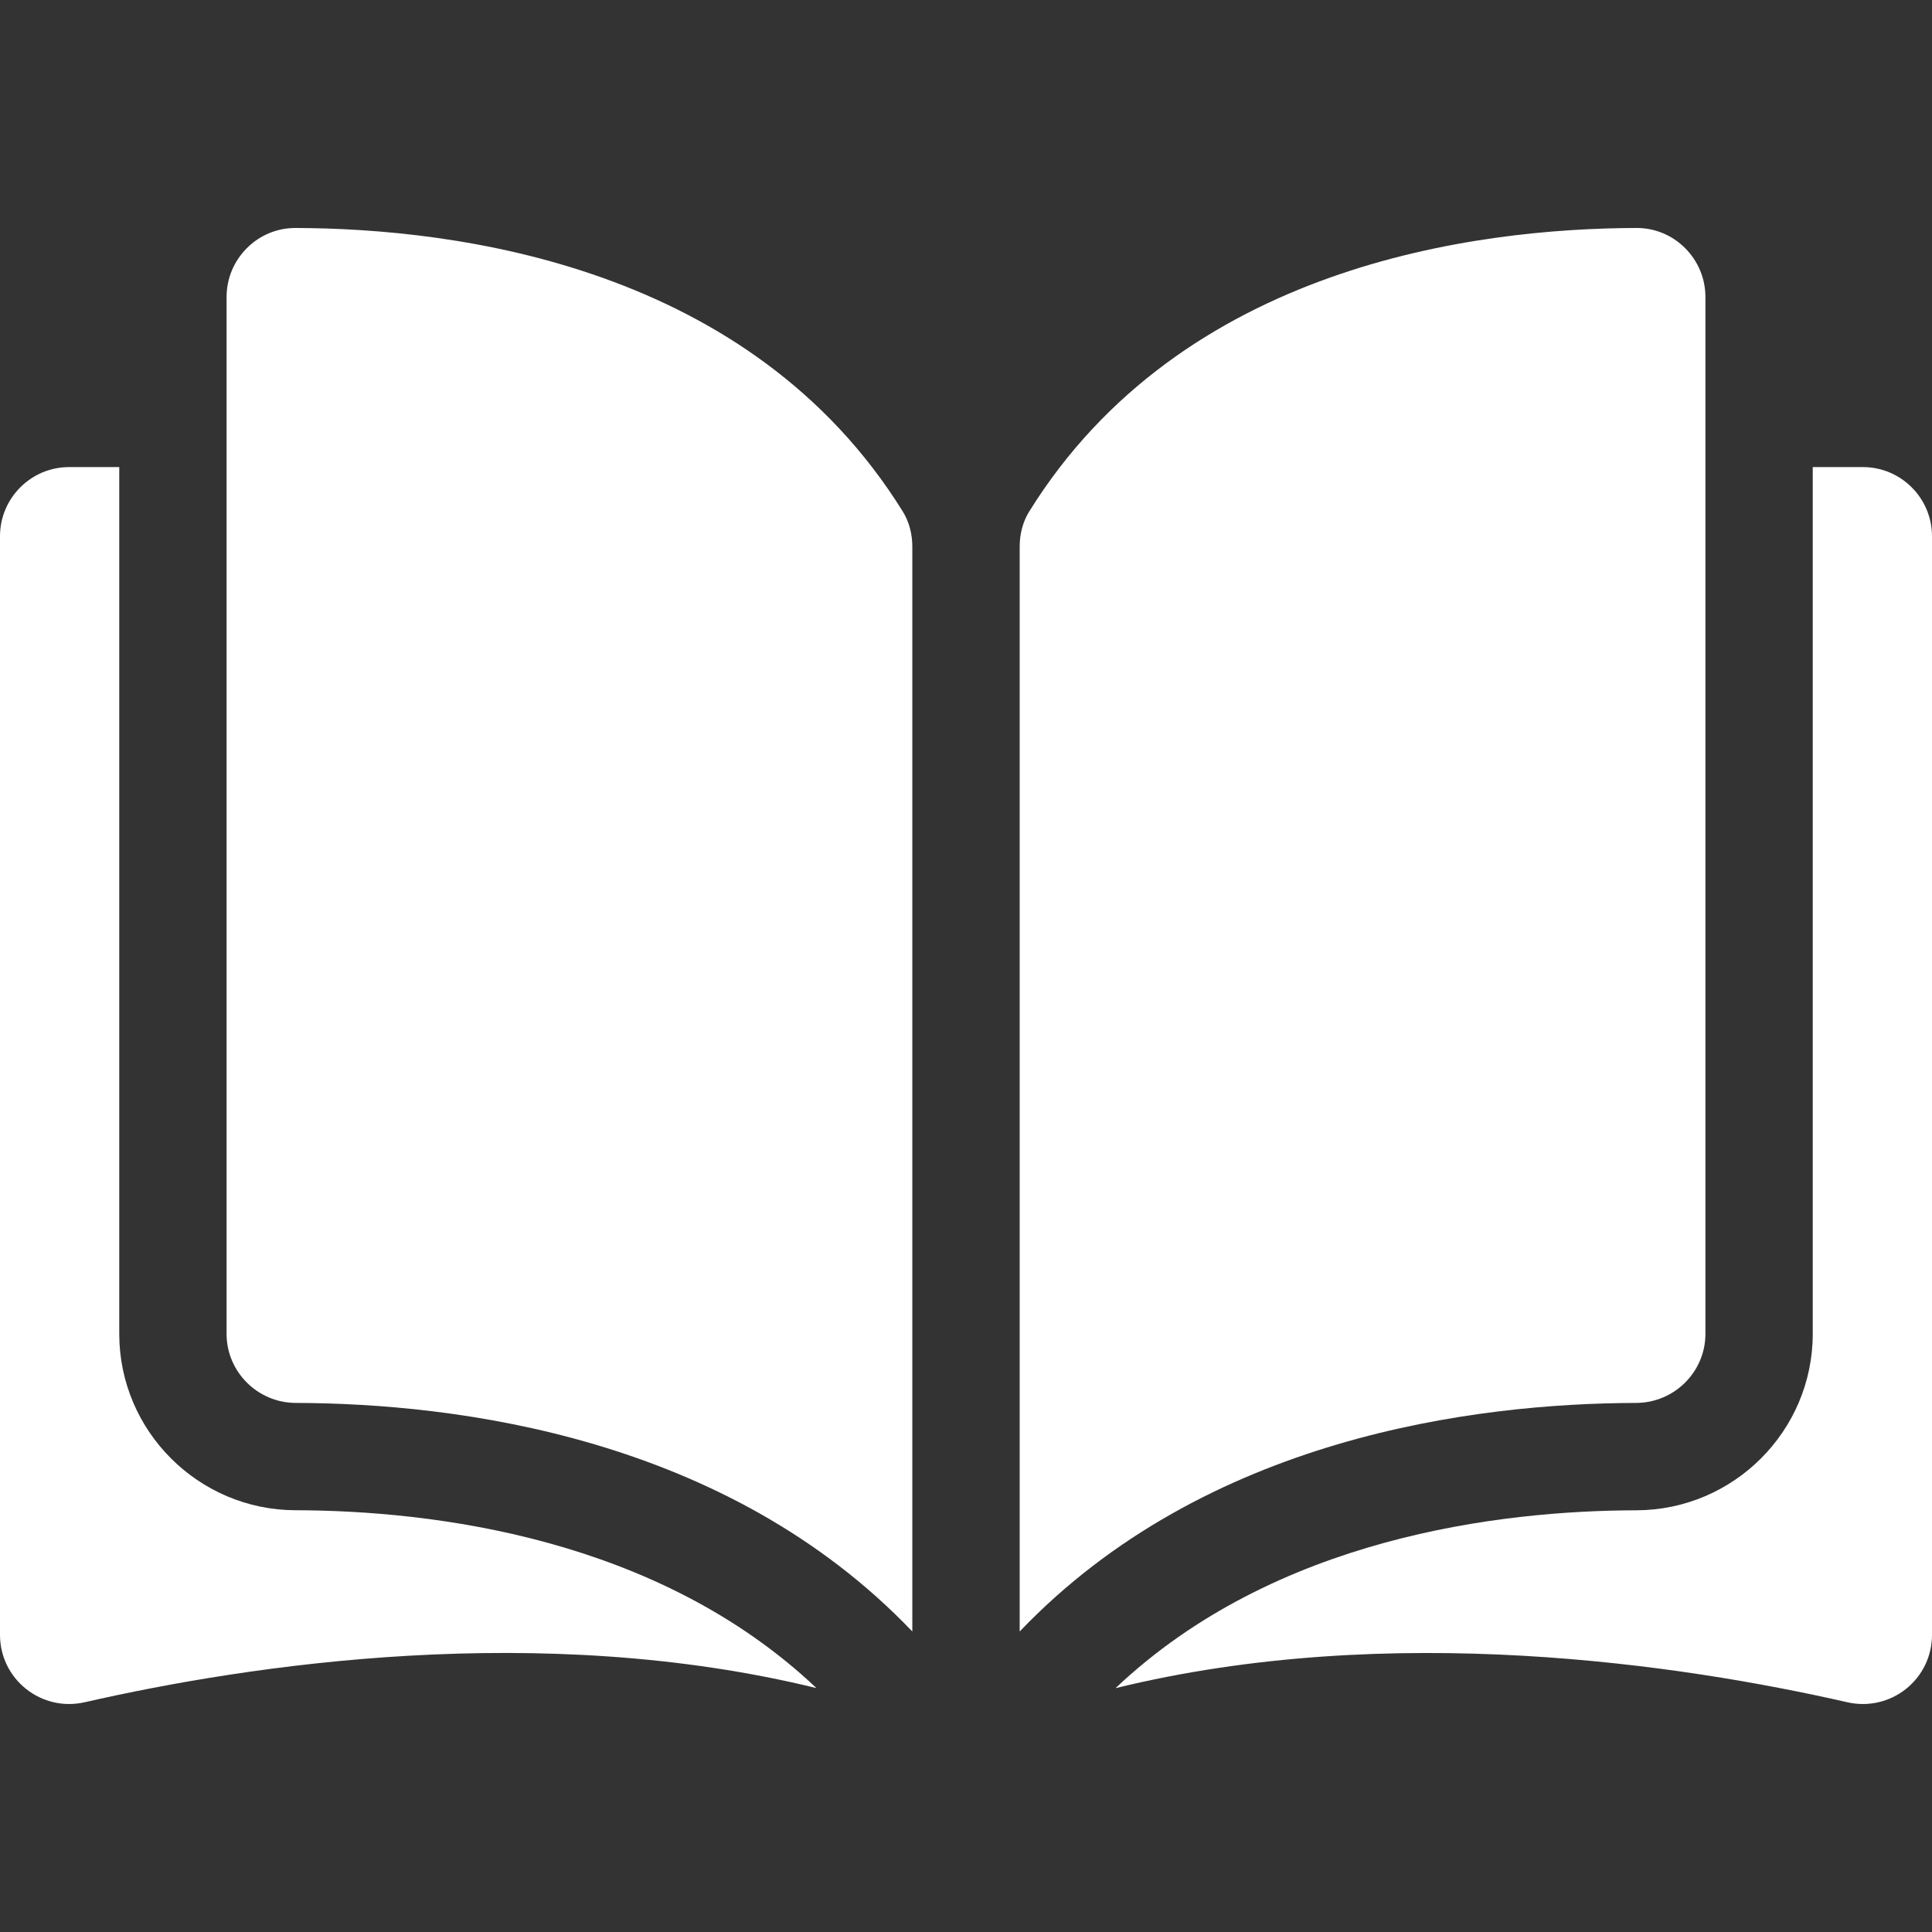
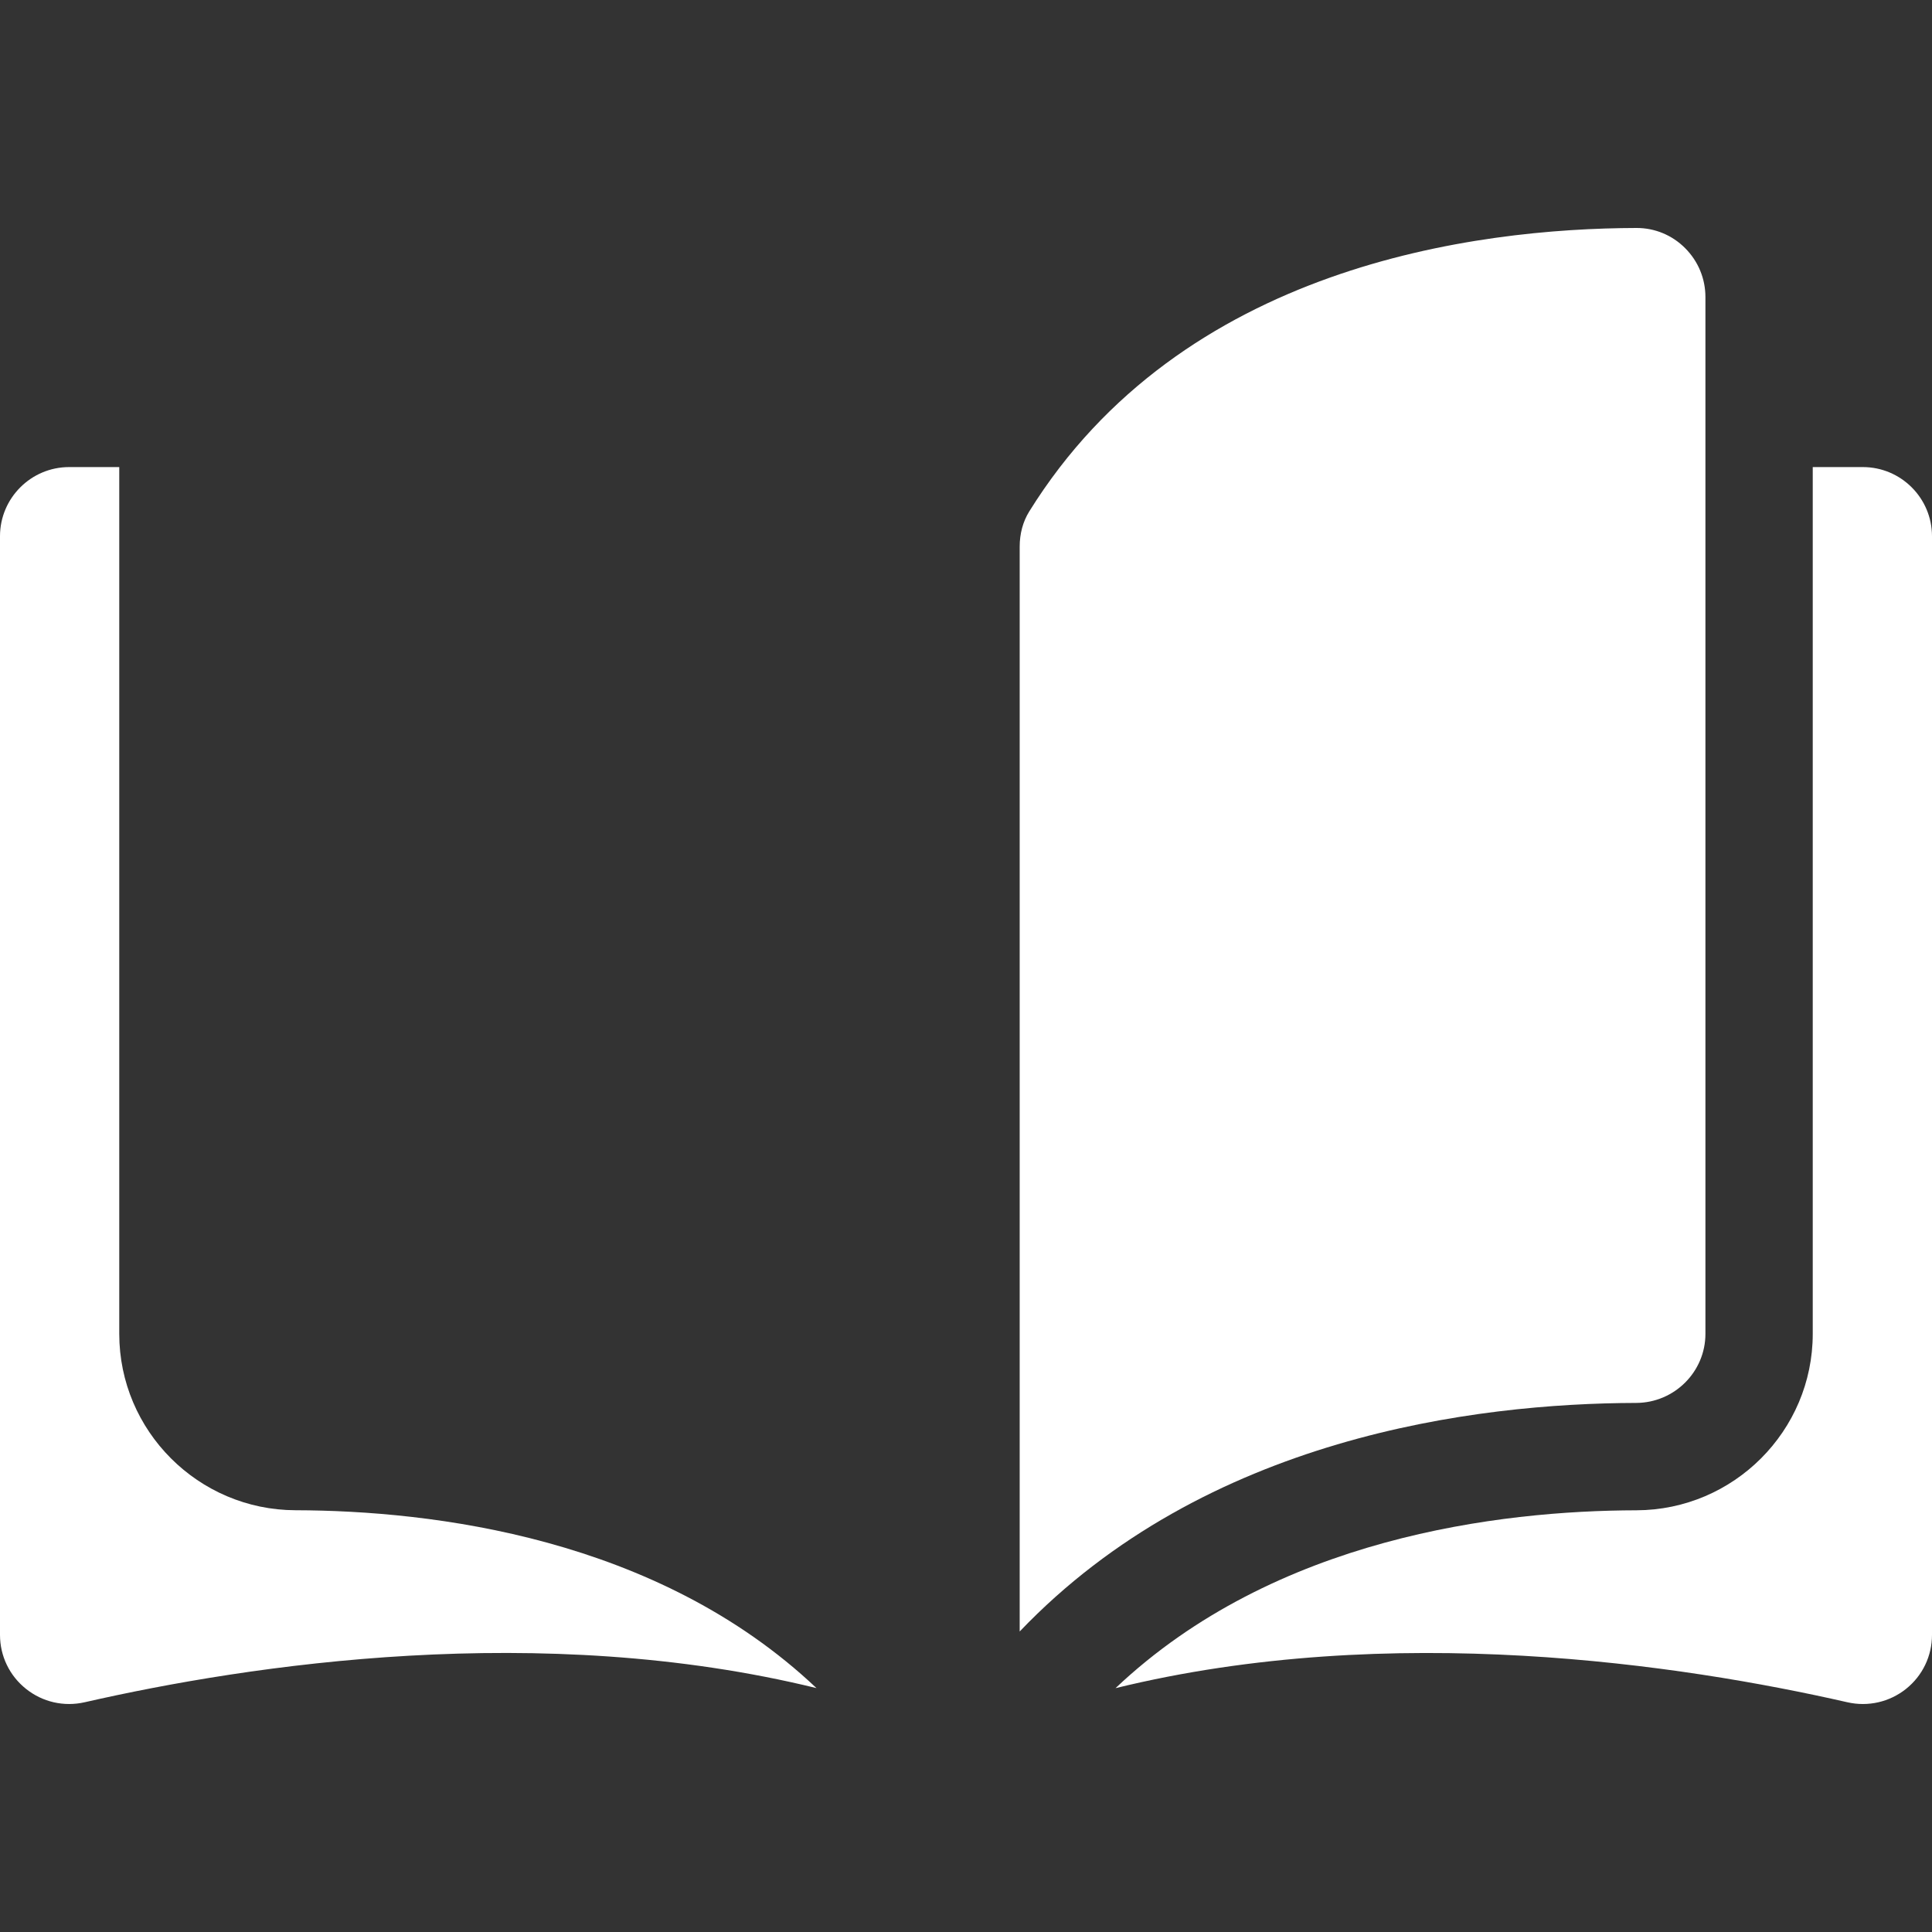
<svg xmlns="http://www.w3.org/2000/svg" width="33" height="33" viewBox="0 0 33 33" fill="none">
  <rect x="0" y="0" width="33" height="33" fill="#333333" stroke="none" />
-   <path d="M5.048 3.894C5.047 3.894 5.046 3.894 5.045 3.894C4.733 3.894 4.44 4.016 4.218 4.237C3.994 4.461 3.87 4.758 3.87 5.075V22.783C3.87 23.432 4.401 23.962 5.053 23.963C7.801 23.97 12.406 24.543 15.583 27.867V9.336C15.583 9.116 15.527 8.909 15.421 8.738C12.814 4.539 7.803 3.901 5.048 3.894Z" fill="white" />
  <path d="M29.13 22.783V5.075C29.13 4.758 29.006 4.461 28.782 4.237C28.561 4.016 28.267 3.894 27.955 3.894C27.954 3.894 27.953 3.894 27.952 3.894C25.197 3.901 20.186 4.539 17.579 8.738C17.473 8.909 17.417 9.116 17.417 9.336V27.867C20.594 24.543 25.199 23.97 27.947 23.963C28.599 23.961 29.13 23.432 29.13 22.783Z" fill="white" />
  <path d="M31.819 7.978H30.963V22.783C30.963 24.441 29.612 25.792 27.952 25.797C25.62 25.802 21.776 26.258 19.054 28.835C23.762 27.682 28.726 28.431 31.555 29.076C31.908 29.156 32.273 29.073 32.556 28.848C32.838 28.623 33 28.286 33 27.925V9.159C33 8.508 32.47 7.978 31.819 7.978Z" fill="white" />
  <path d="M2.037 22.783V7.978H1.181C0.53 7.978 0 8.508 0 9.159V27.925C0 28.286 0.162 28.622 0.444 28.847C0.727 29.073 1.091 29.156 1.445 29.076C4.274 28.431 9.238 27.681 13.946 28.834C11.224 26.258 7.38 25.802 5.048 25.796C3.388 25.792 2.037 24.441 2.037 22.783Z" fill="white" />
</svg>